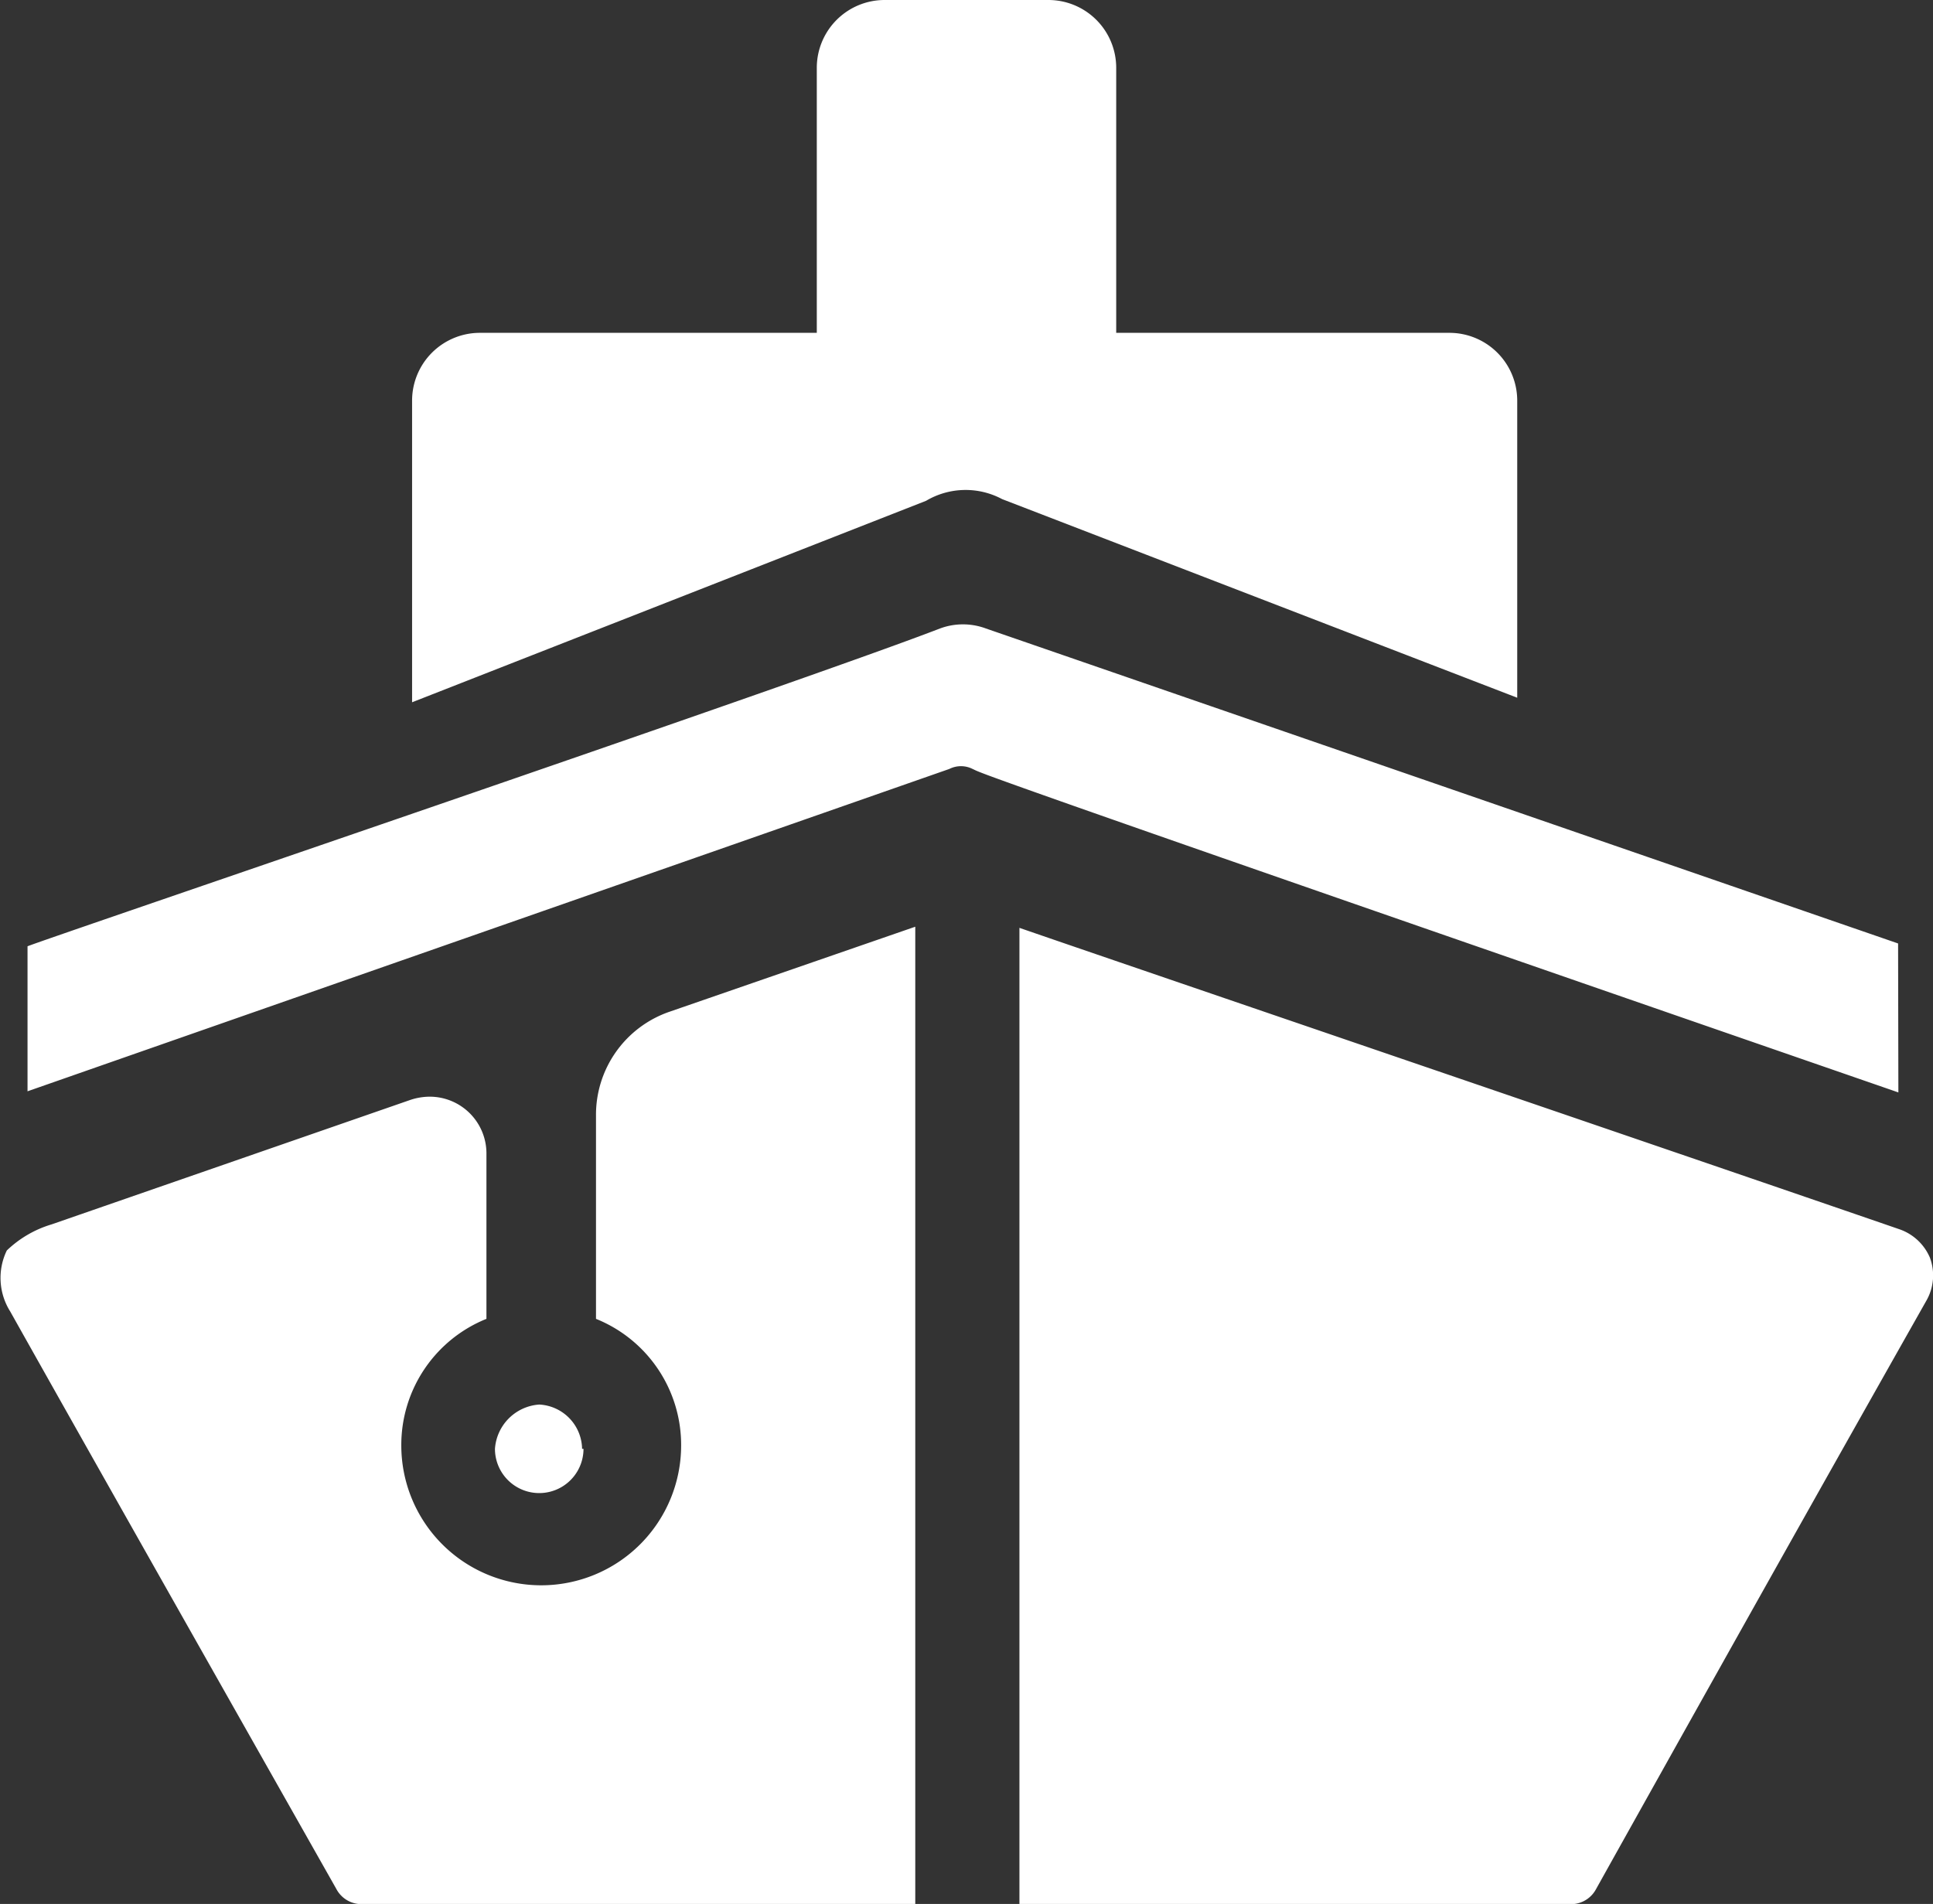
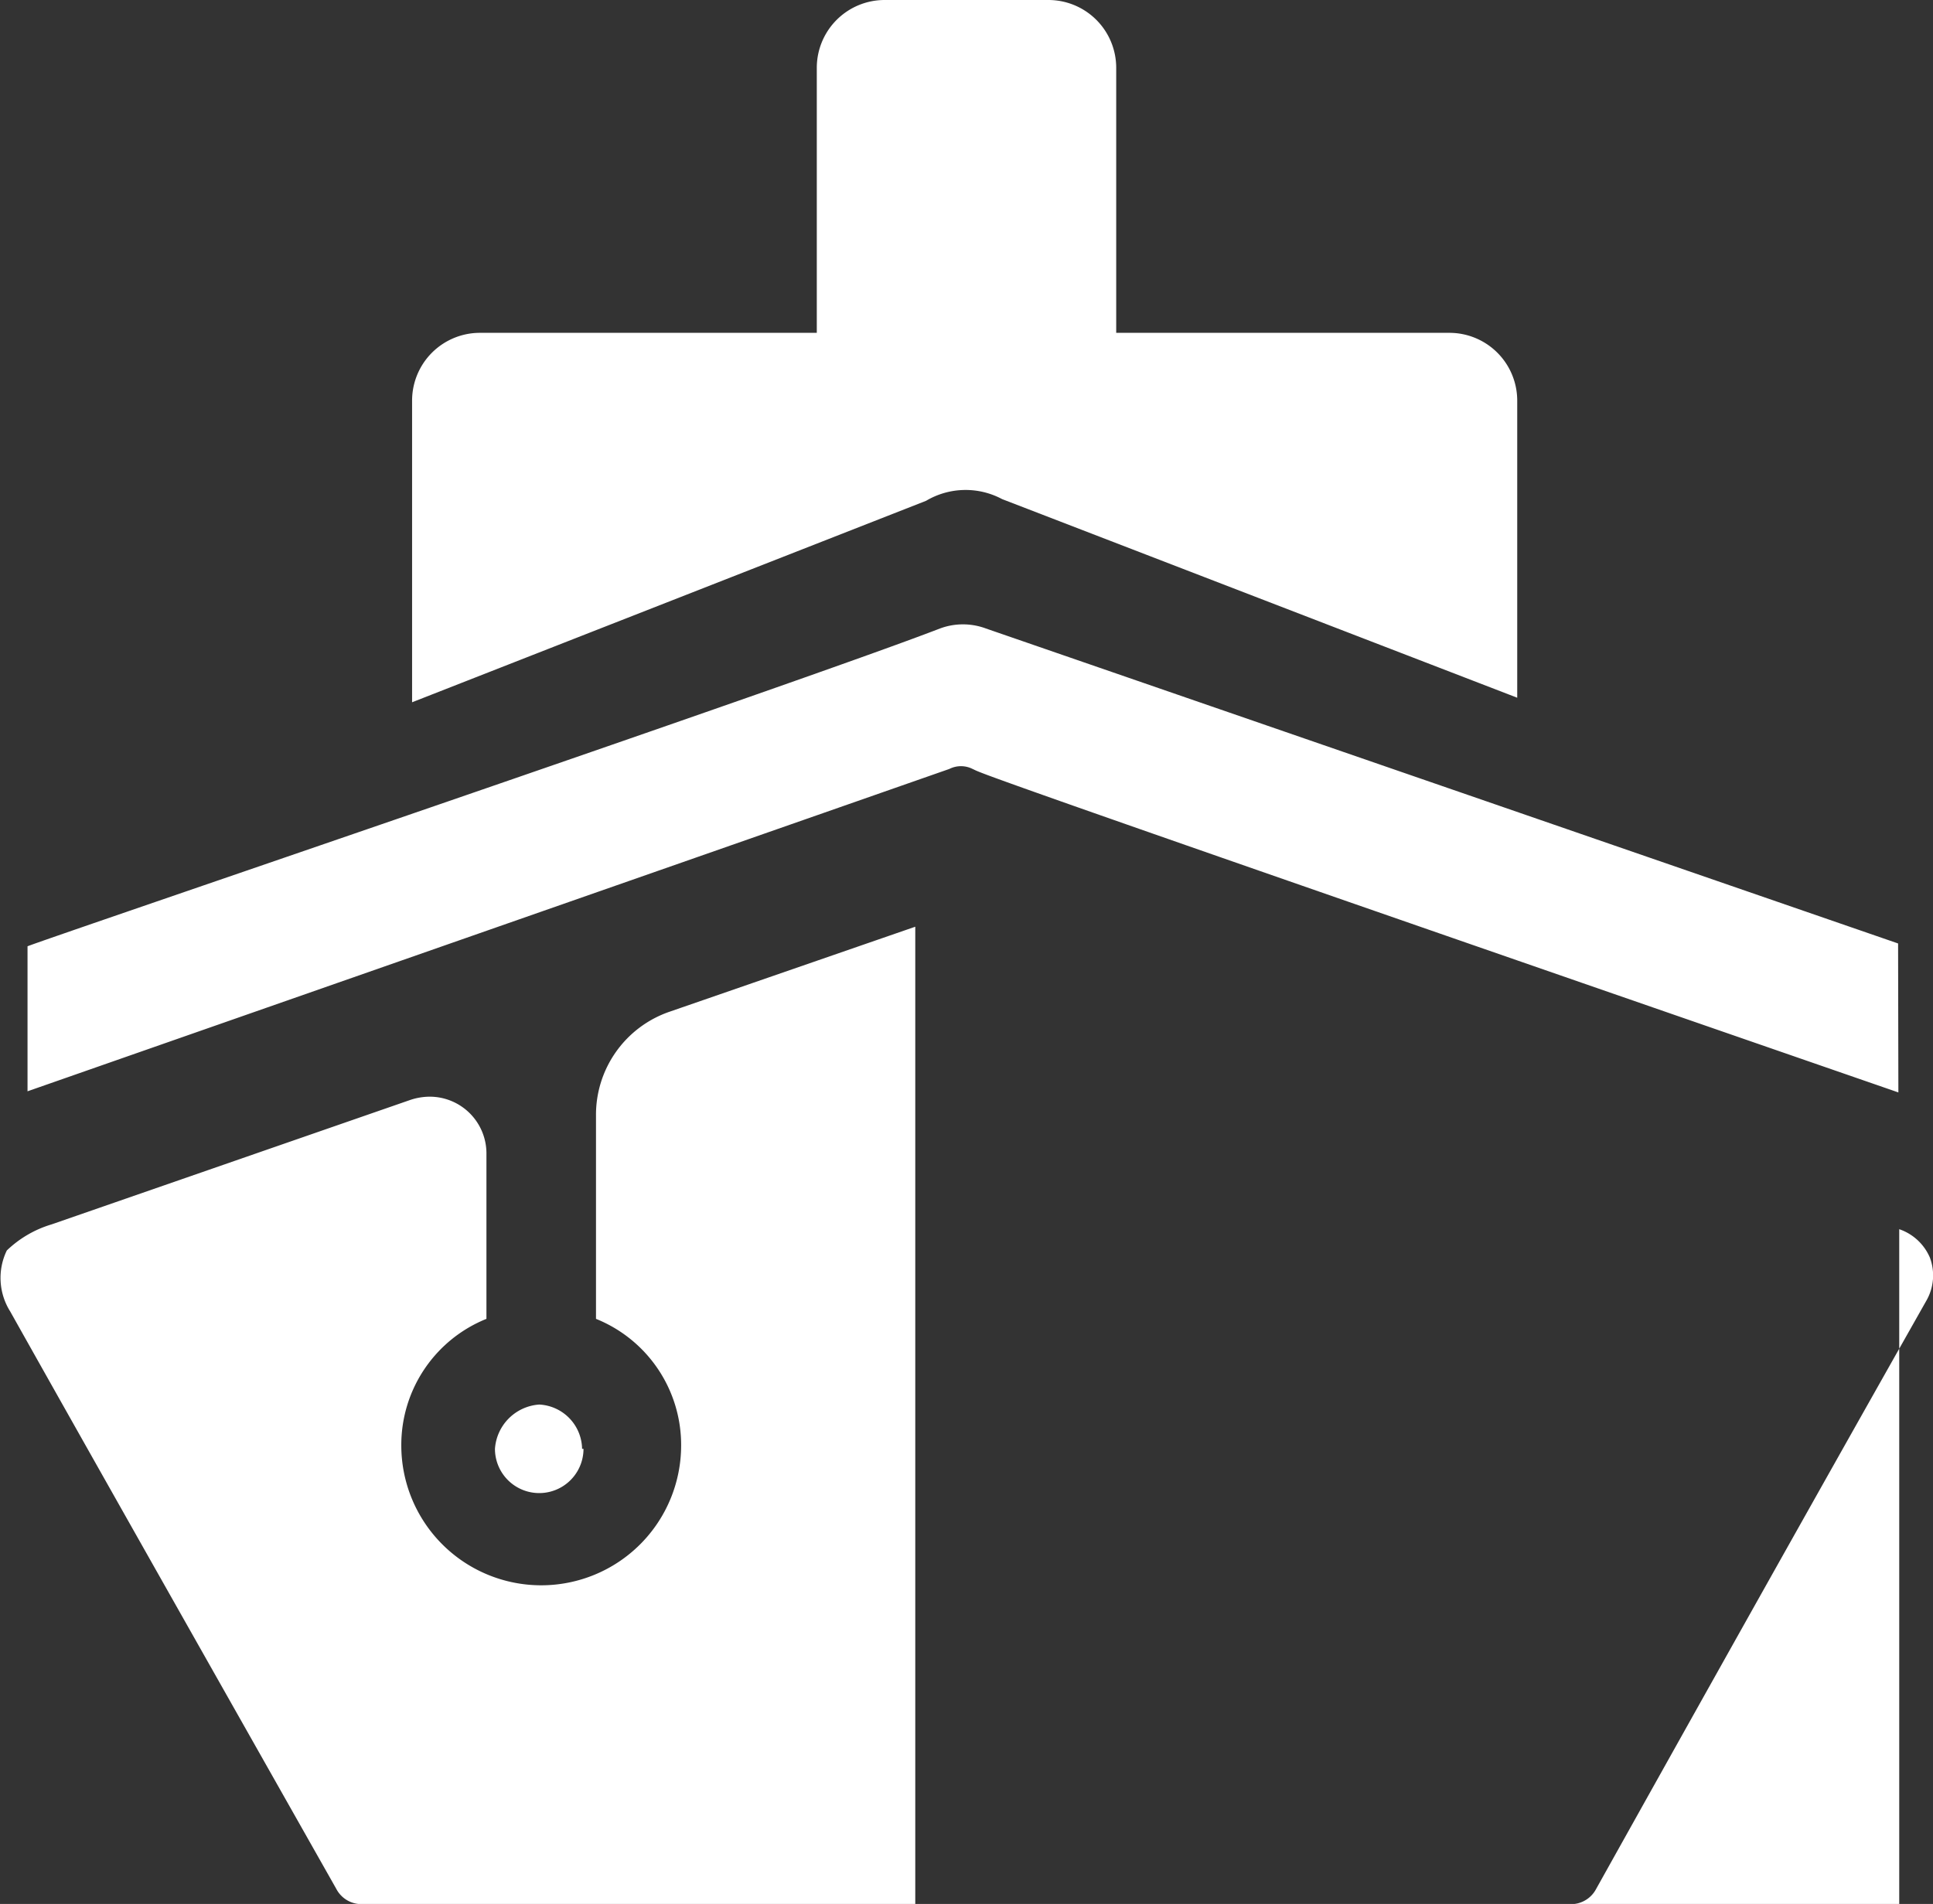
<svg xmlns="http://www.w3.org/2000/svg" id="CRUISE" viewBox="0 0 68.11 67.1">
  <rect x="0" y="0" width="68.11" height="67.1" fill="#333333" stroke="none" />
  <defs>
    <style>.cls-1{fill:#fff;}</style>
  </defs>
  <title>JP_CRUISE</title>
-   <path id="BARCO" class="cls-1" d="M32.63,17.65l-18.11,7.1V14.12a2.39,2.39,0,0,1,2.39-2.39H28.78V2.39A2.39,2.39,0,0,1,31.18,0h5.75a2.39,2.39,0,0,1,2.4,2.39v9.34H51.07a2.39,2.39,0,0,1,2.39,2.39V24.59l-18.15-7A2.73,2.73,0,0,0,32.63,17.65ZM21,39.31v7.17a4.79,4.79,0,0,1,3,4.46,4.93,4.93,0,1,1-9.86,0,4.79,4.79,0,0,1,3-4.46V40.65a2,2,0,0,0-2-2,2.19,2.19,0,0,0-.67.11L1.82,43.15a3.88,3.88,0,0,0-1.58.92,2.22,2.22,0,0,0,.12,2.15c2.34,4.17,6.2,11,11.49,20.35a1,1,0,0,0,1,.53h19.4V32.66l-8.67,3A3.84,3.84,0,0,0,21,39.31Zm45.88-6.06L34.74,22.15a2.32,2.32,0,0,0-1.62,0c-5,1.93-31.71,11-32.15,11.2v5.11L33.45,27.1a.91.91,0,0,1,.82,0c.41.18-1.3-.34,32.62,11.4ZM20.51,51.06A1.59,1.59,0,0,0,19,49.5a1.68,1.68,0,0,0-1.56,1.56,1.56,1.56,0,1,0,3.12,0ZM68,44.32a1.81,1.81,0,0,0-1.08-1c-7.25-2.5-27.59-9.44-31-10.62V67.1H55.23a1,1,0,0,0,1-.51C62.7,55,66.09,49,67.87,45.85A1.79,1.79,0,0,0,68,44.32Z" />
+   <path id="BARCO" class="cls-1" d="M32.63,17.65l-18.11,7.1V14.12a2.39,2.39,0,0,1,2.39-2.39H28.78V2.39A2.39,2.39,0,0,1,31.18,0h5.75a2.39,2.39,0,0,1,2.4,2.39v9.34H51.07a2.39,2.39,0,0,1,2.39,2.39V24.59l-18.15-7A2.73,2.73,0,0,0,32.63,17.65ZM21,39.31v7.17a4.79,4.79,0,0,1,3,4.46,4.93,4.93,0,1,1-9.86,0,4.79,4.79,0,0,1,3-4.46V40.65a2,2,0,0,0-2-2,2.19,2.19,0,0,0-.67.11L1.82,43.15a3.88,3.88,0,0,0-1.58.92,2.22,2.22,0,0,0,.12,2.15c2.34,4.17,6.2,11,11.49,20.35a1,1,0,0,0,1,.53h19.4V32.66l-8.67,3A3.84,3.84,0,0,0,21,39.31Zm45.88-6.06L34.74,22.15a2.32,2.32,0,0,0-1.62,0c-5,1.93-31.71,11-32.15,11.2v5.11L33.45,27.1a.91.91,0,0,1,.82,0c.41.18-1.3-.34,32.62,11.4ZM20.51,51.06A1.59,1.59,0,0,0,19,49.5a1.68,1.68,0,0,0-1.56,1.56,1.56,1.56,0,1,0,3.12,0ZM68,44.32a1.81,1.81,0,0,0-1.08-1V67.1H55.23a1,1,0,0,0,1-.51C62.7,55,66.09,49,67.87,45.85A1.79,1.79,0,0,0,68,44.32Z" />
</svg>